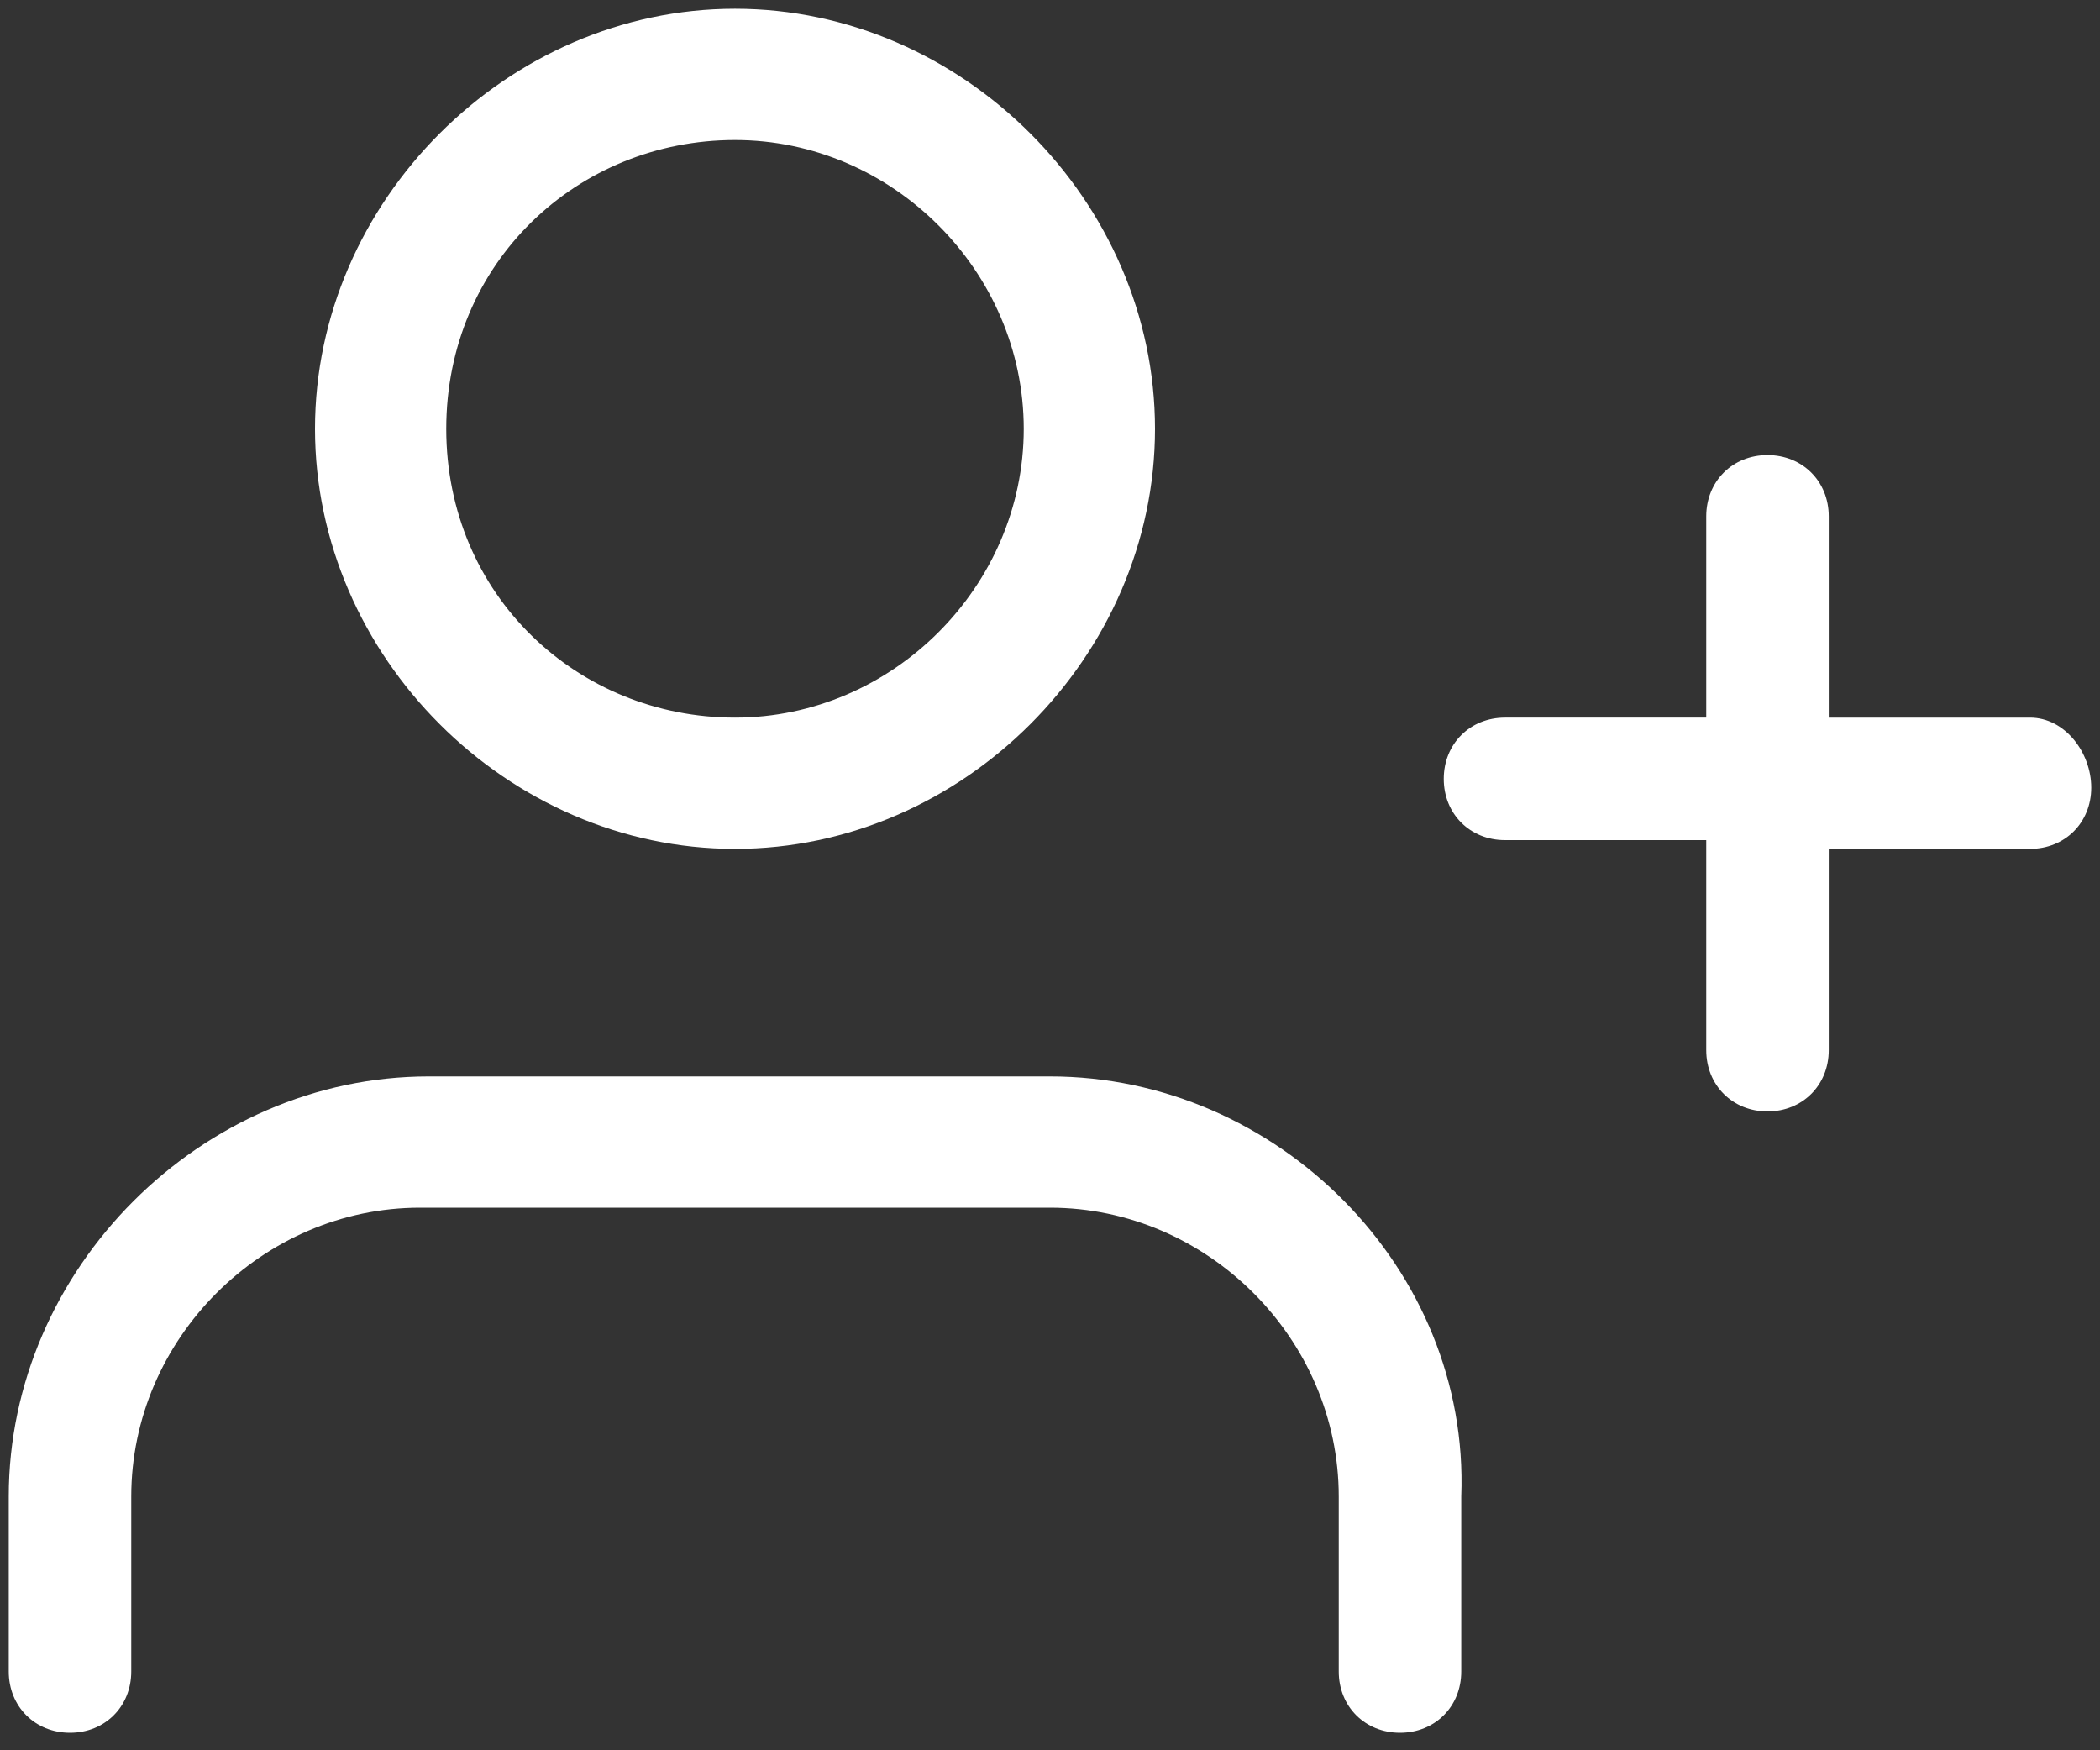
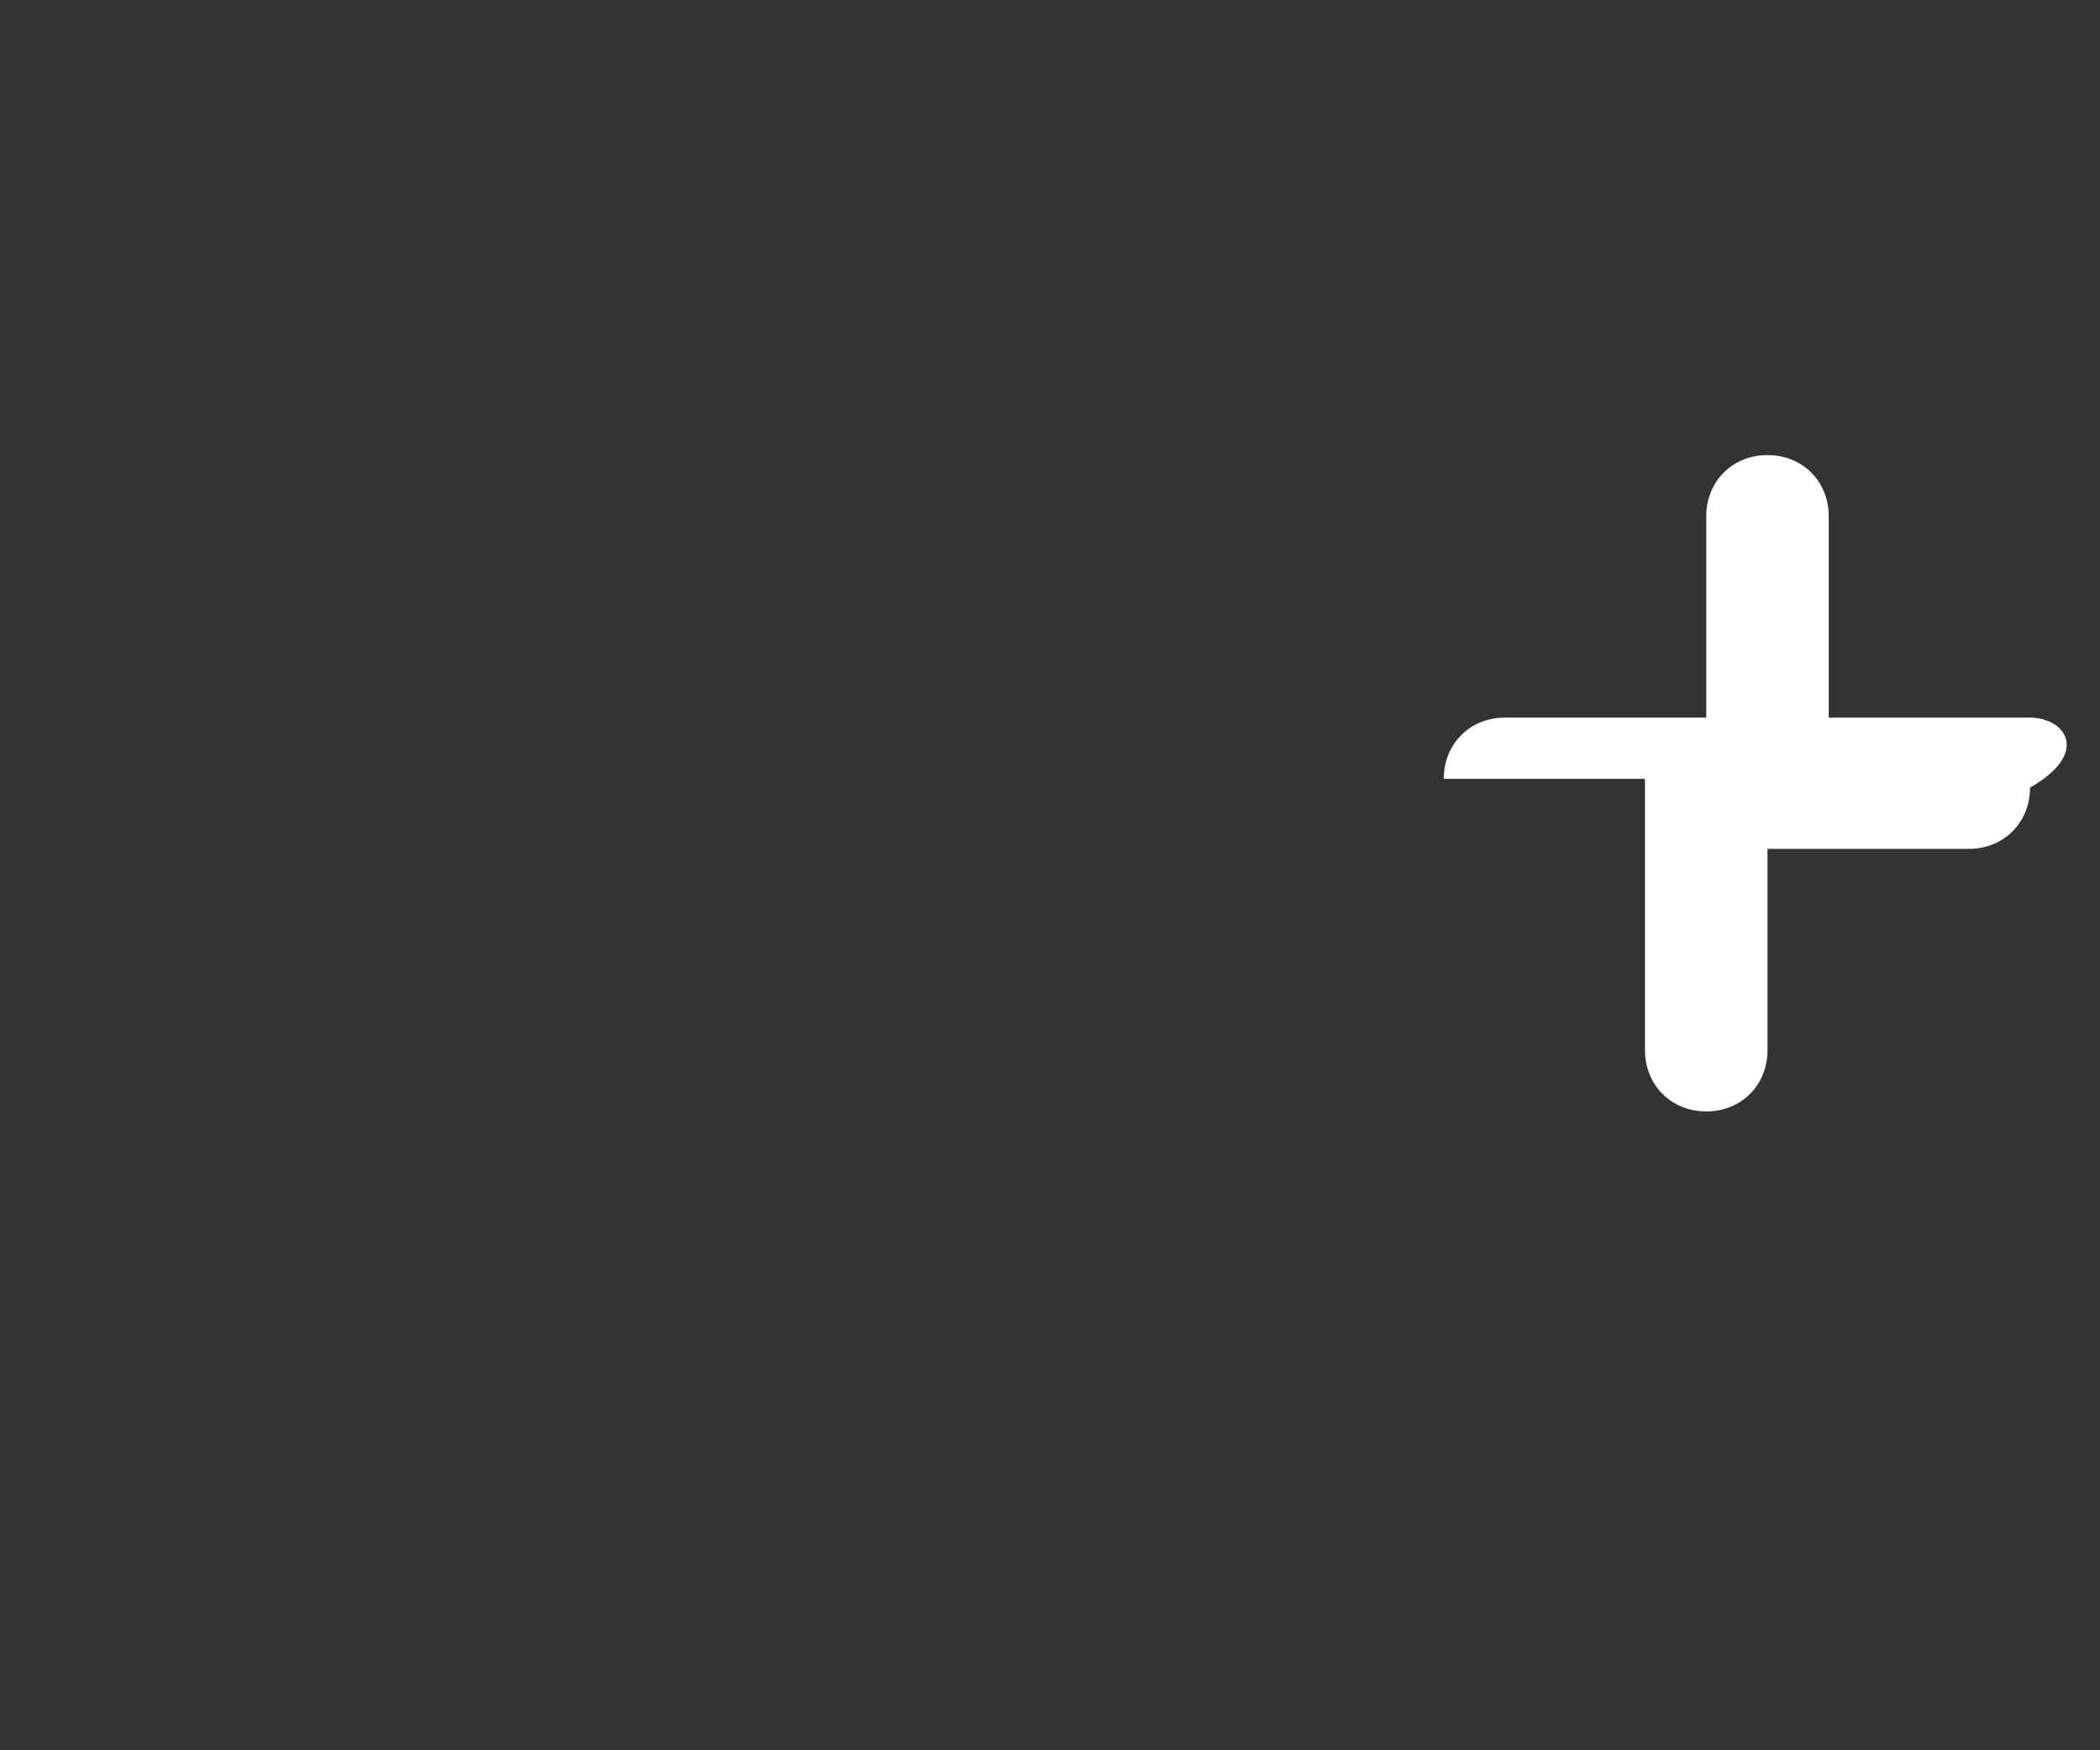
<svg xmlns="http://www.w3.org/2000/svg" version="1.1" id="Layer_1" x="0px" y="0px" viewBox="0 0 24 20" style="enable-background:new 0 0 24 20;" xml:space="preserve">
  <rect x="0" y="0" width="24" height="20" fill="#333333" stroke="none" />
  <style type="text/css">
	.st0{fill:#FFFFFF;}
</style>
  <g>
-     <path class="st0" d="M12,12.3H4.9c-2.6,0-4.8,2.2-4.8,4.8v2c0,0.4,0.3,0.7,0.7,0.7s0.7-0.3,0.7-0.7v-2c0-1.8,1.5-3.3,3.3-3.3H12   c1.8,0,3.3,1.5,3.3,3.3v2c0,0.4,0.3,0.7,0.7,0.7c0.4,0,0.7-0.3,0.7-0.7v-2C16.8,14.5,14.6,12.3,12,12.3z" />
-     <path class="st0" d="M8.4,9.7c2.6,0,4.8-2.2,4.8-4.8s-2.2-4.8-4.8-4.8S3.6,2.3,3.6,4.9S5.8,9.7,8.4,9.7z M8.4,1.6   c1.8,0,3.3,1.5,3.3,3.3s-1.5,3.3-3.3,3.3S5.1,6.8,5.1,4.9S6.6,1.6,8.4,1.6z" />
-     <path class="st0" d="M23.2,8.2h-2.3V5.9c0-0.4-0.3-0.7-0.7-0.7s-0.7,0.3-0.7,0.7v2.3h-2.3c-0.4,0-0.7,0.3-0.7,0.7   c0,0.4,0.3,0.7,0.7,0.7h2.3V12c0,0.4,0.3,0.7,0.7,0.7s0.7-0.3,0.7-0.7V9.7h2.3c0.4,0,0.7-0.3,0.7-0.7C23.9,8.6,23.6,8.2,23.2,8.2z" />
+     <path class="st0" d="M23.2,8.2h-2.3V5.9c0-0.4-0.3-0.7-0.7-0.7s-0.7,0.3-0.7,0.7v2.3h-2.3c-0.4,0-0.7,0.3-0.7,0.7   h2.3V12c0,0.4,0.3,0.7,0.7,0.7s0.7-0.3,0.7-0.7V9.7h2.3c0.4,0,0.7-0.3,0.7-0.7C23.9,8.6,23.6,8.2,23.2,8.2z" />
  </g>
</svg>